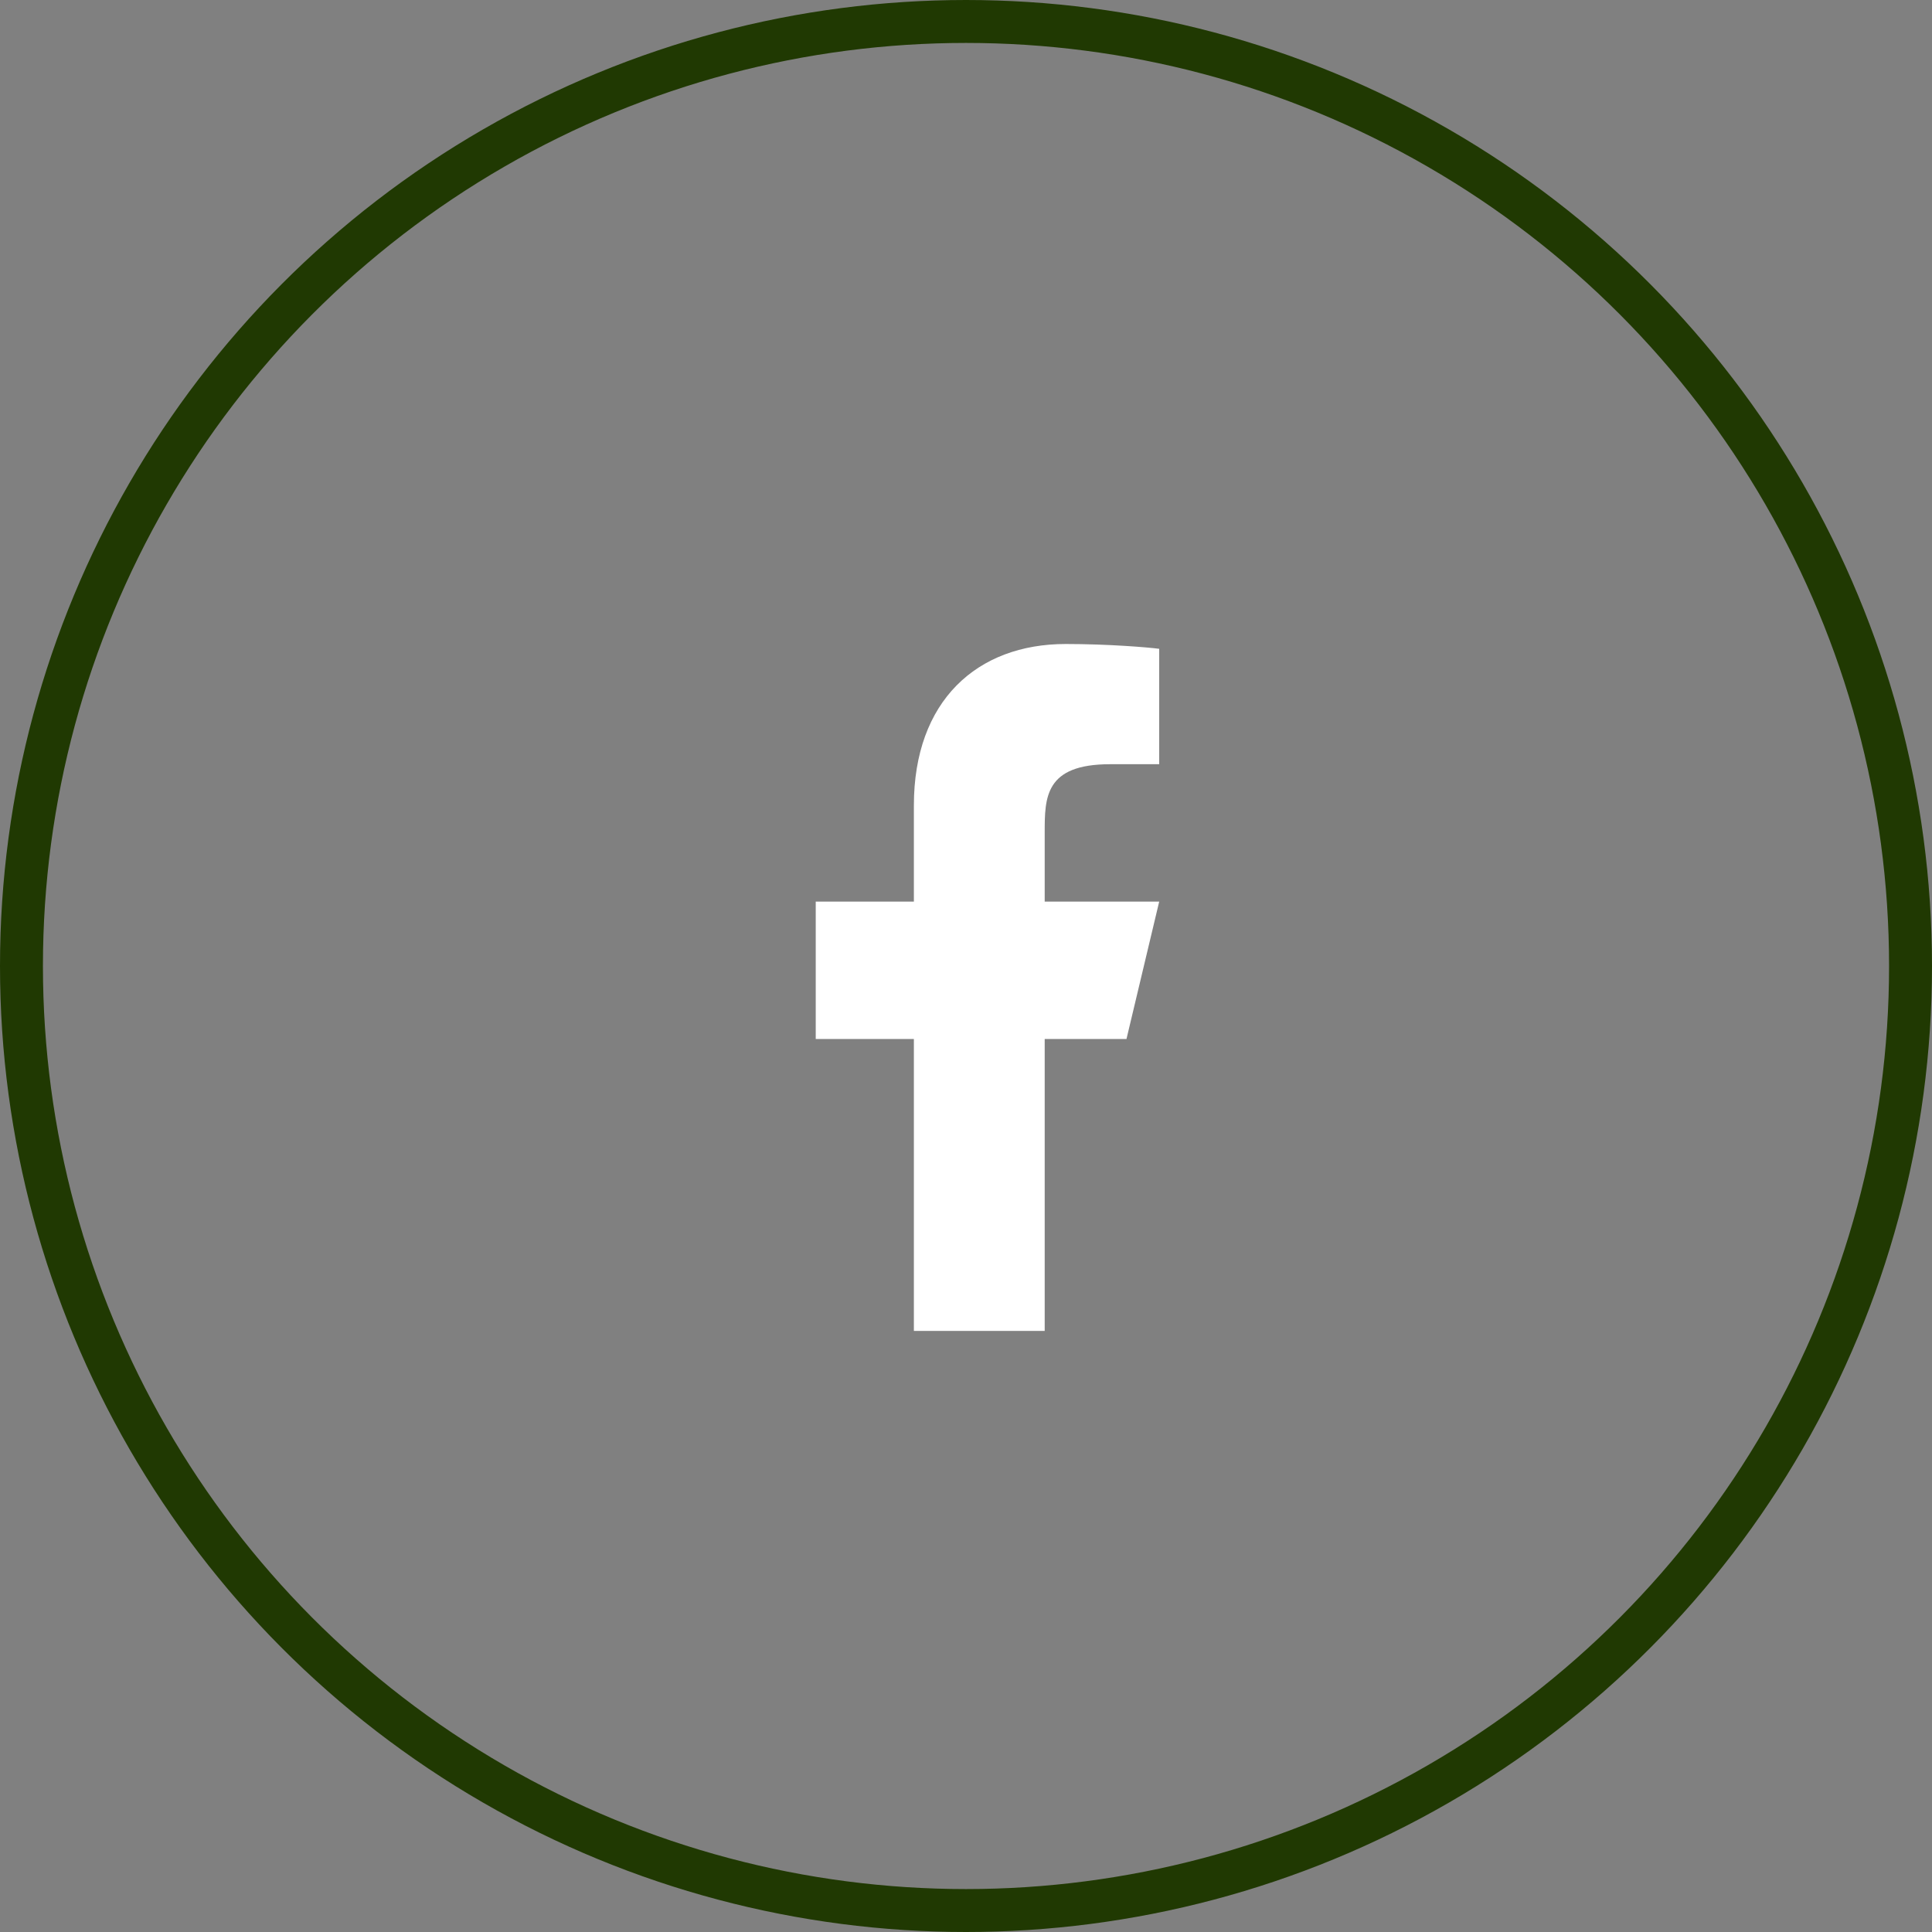
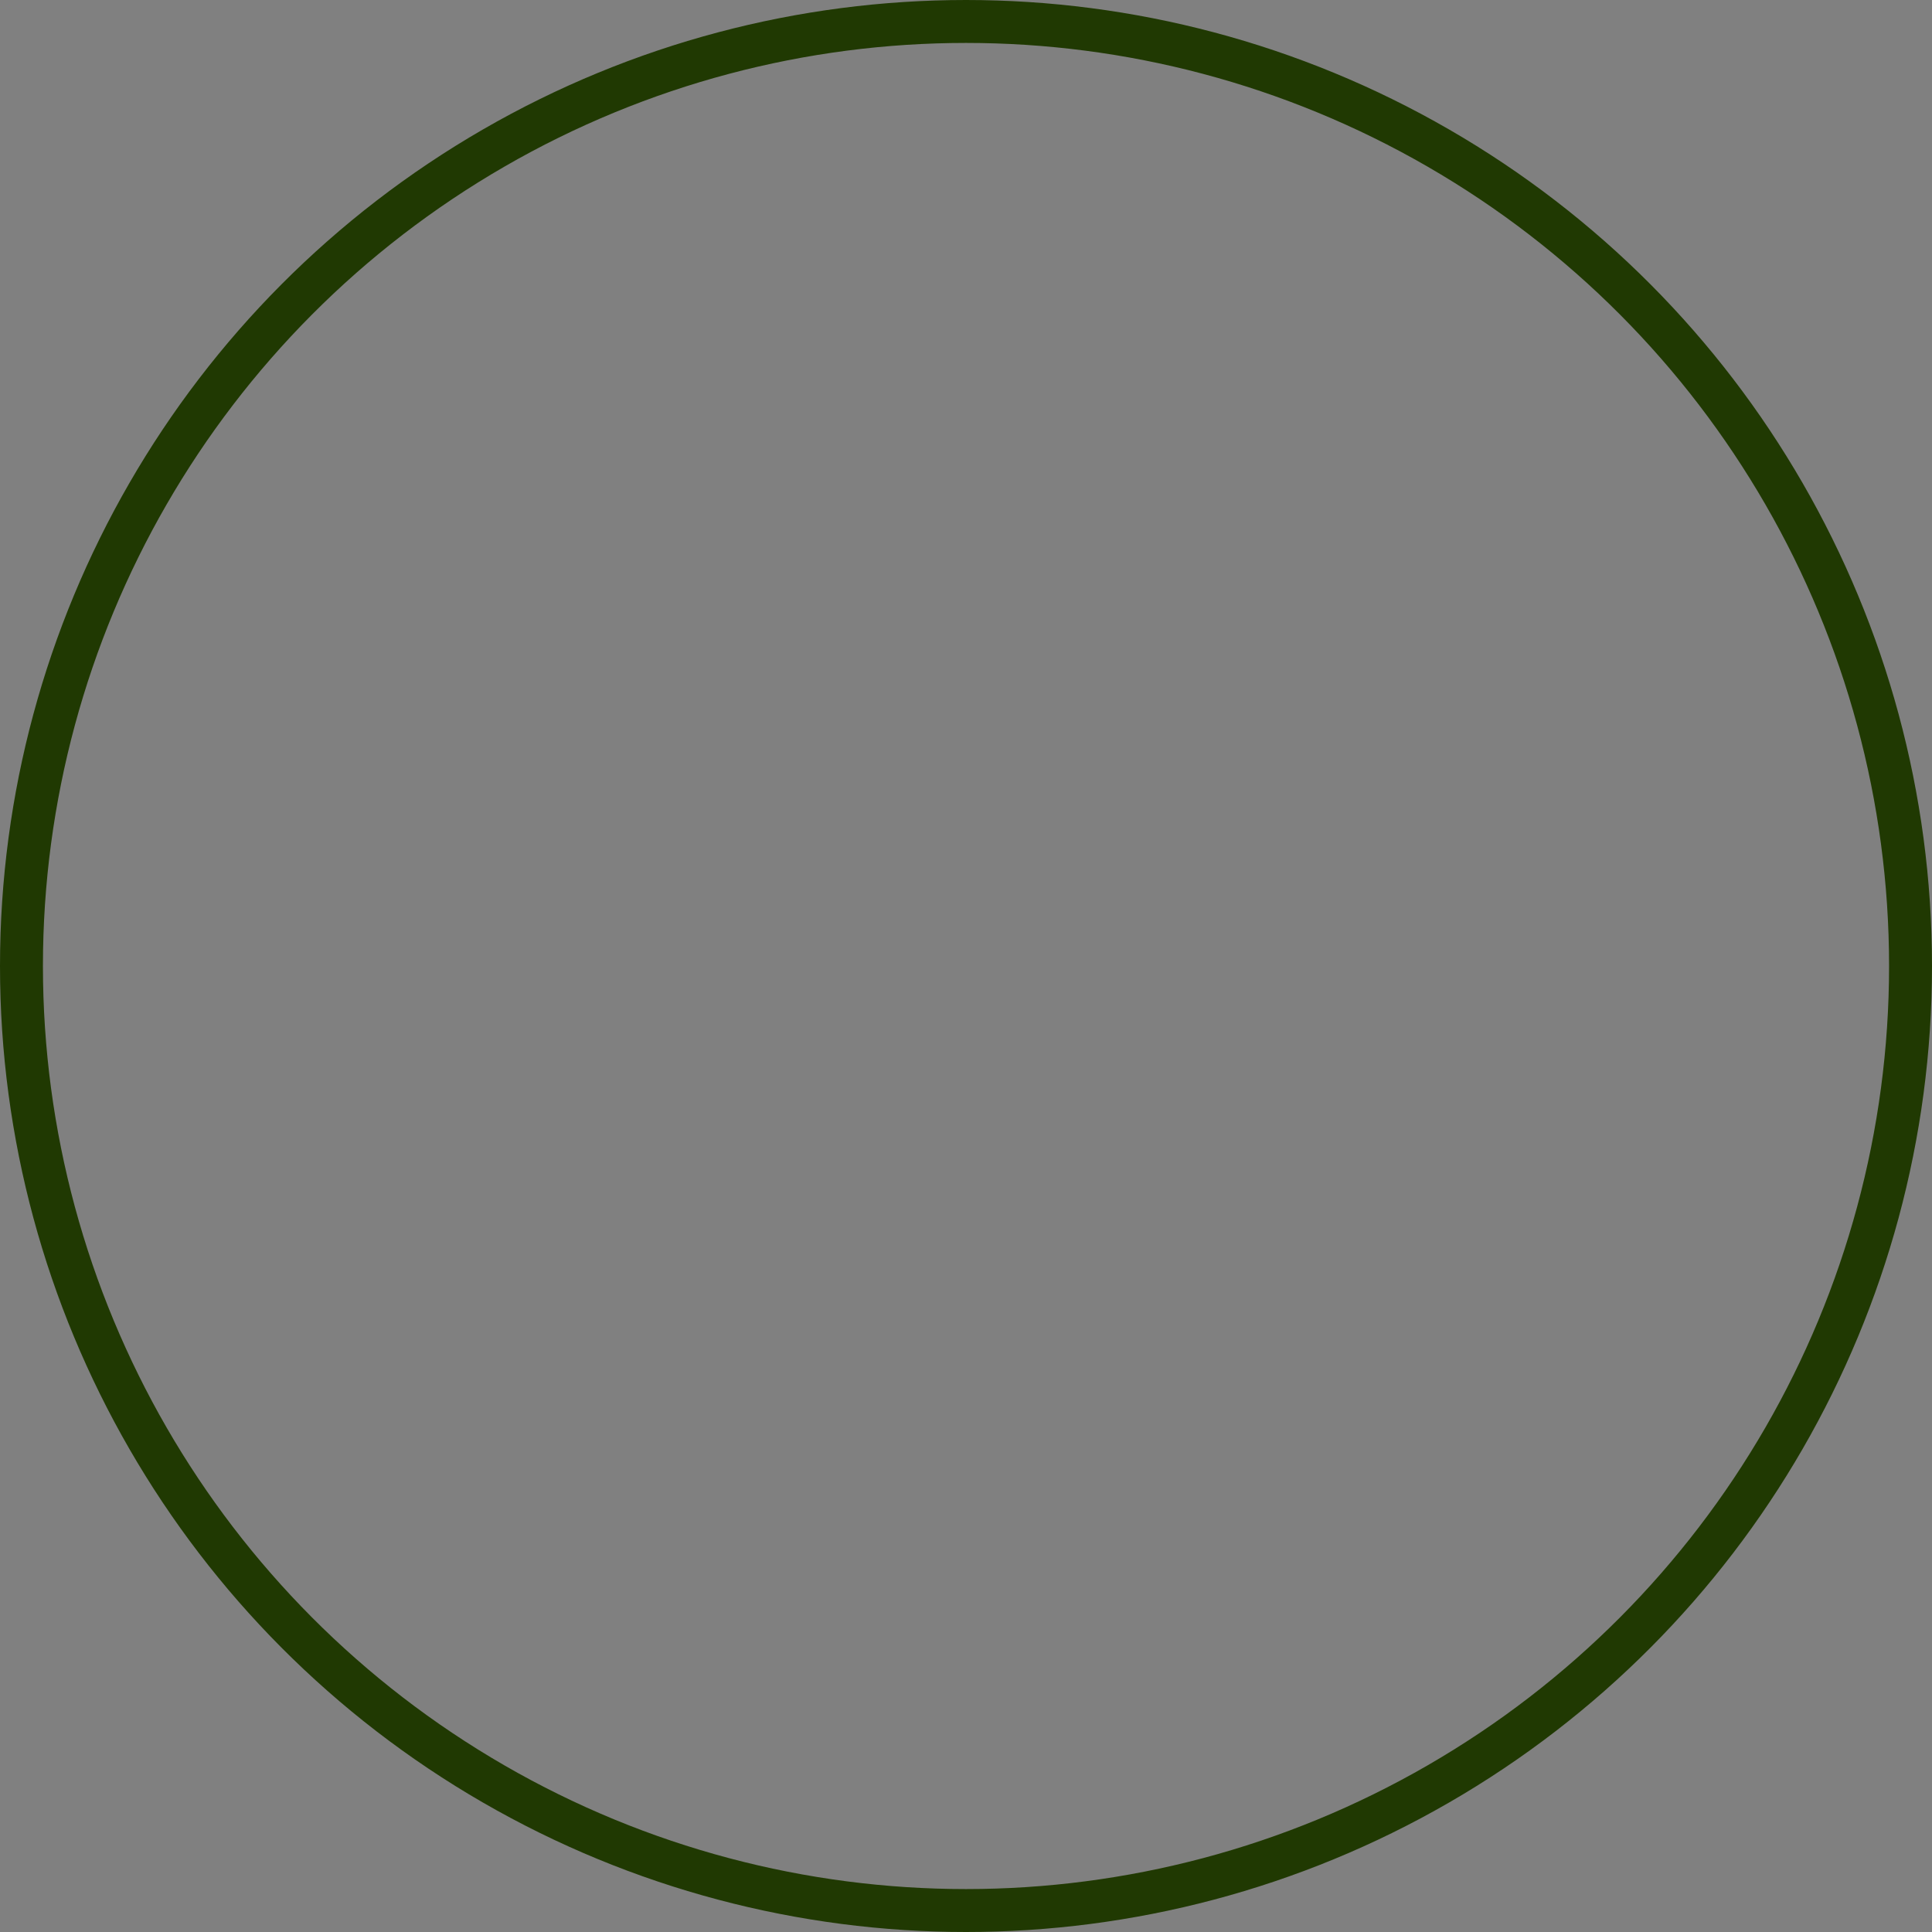
<svg xmlns="http://www.w3.org/2000/svg" width="45" height="45" viewBox="0 0 45 45" fill="none">
  <rect x="0" y="0" width="45" height="45" fill="#808080" stroke="none" />
  <circle cx="22.5" cy="22.5" r="22" stroke="#203902" />
-   <path d="M24.333 24.2H26.238L27 21H24.333V19.4C24.333 18.576 24.333 17.8 25.857 17.8H27V15.112C26.752 15.078 25.814 15 24.823 15C22.755 15 21.286 16.326 21.286 18.76V21H19V24.2H21.286V31H24.333V24.2Z" fill="white" />
</svg>